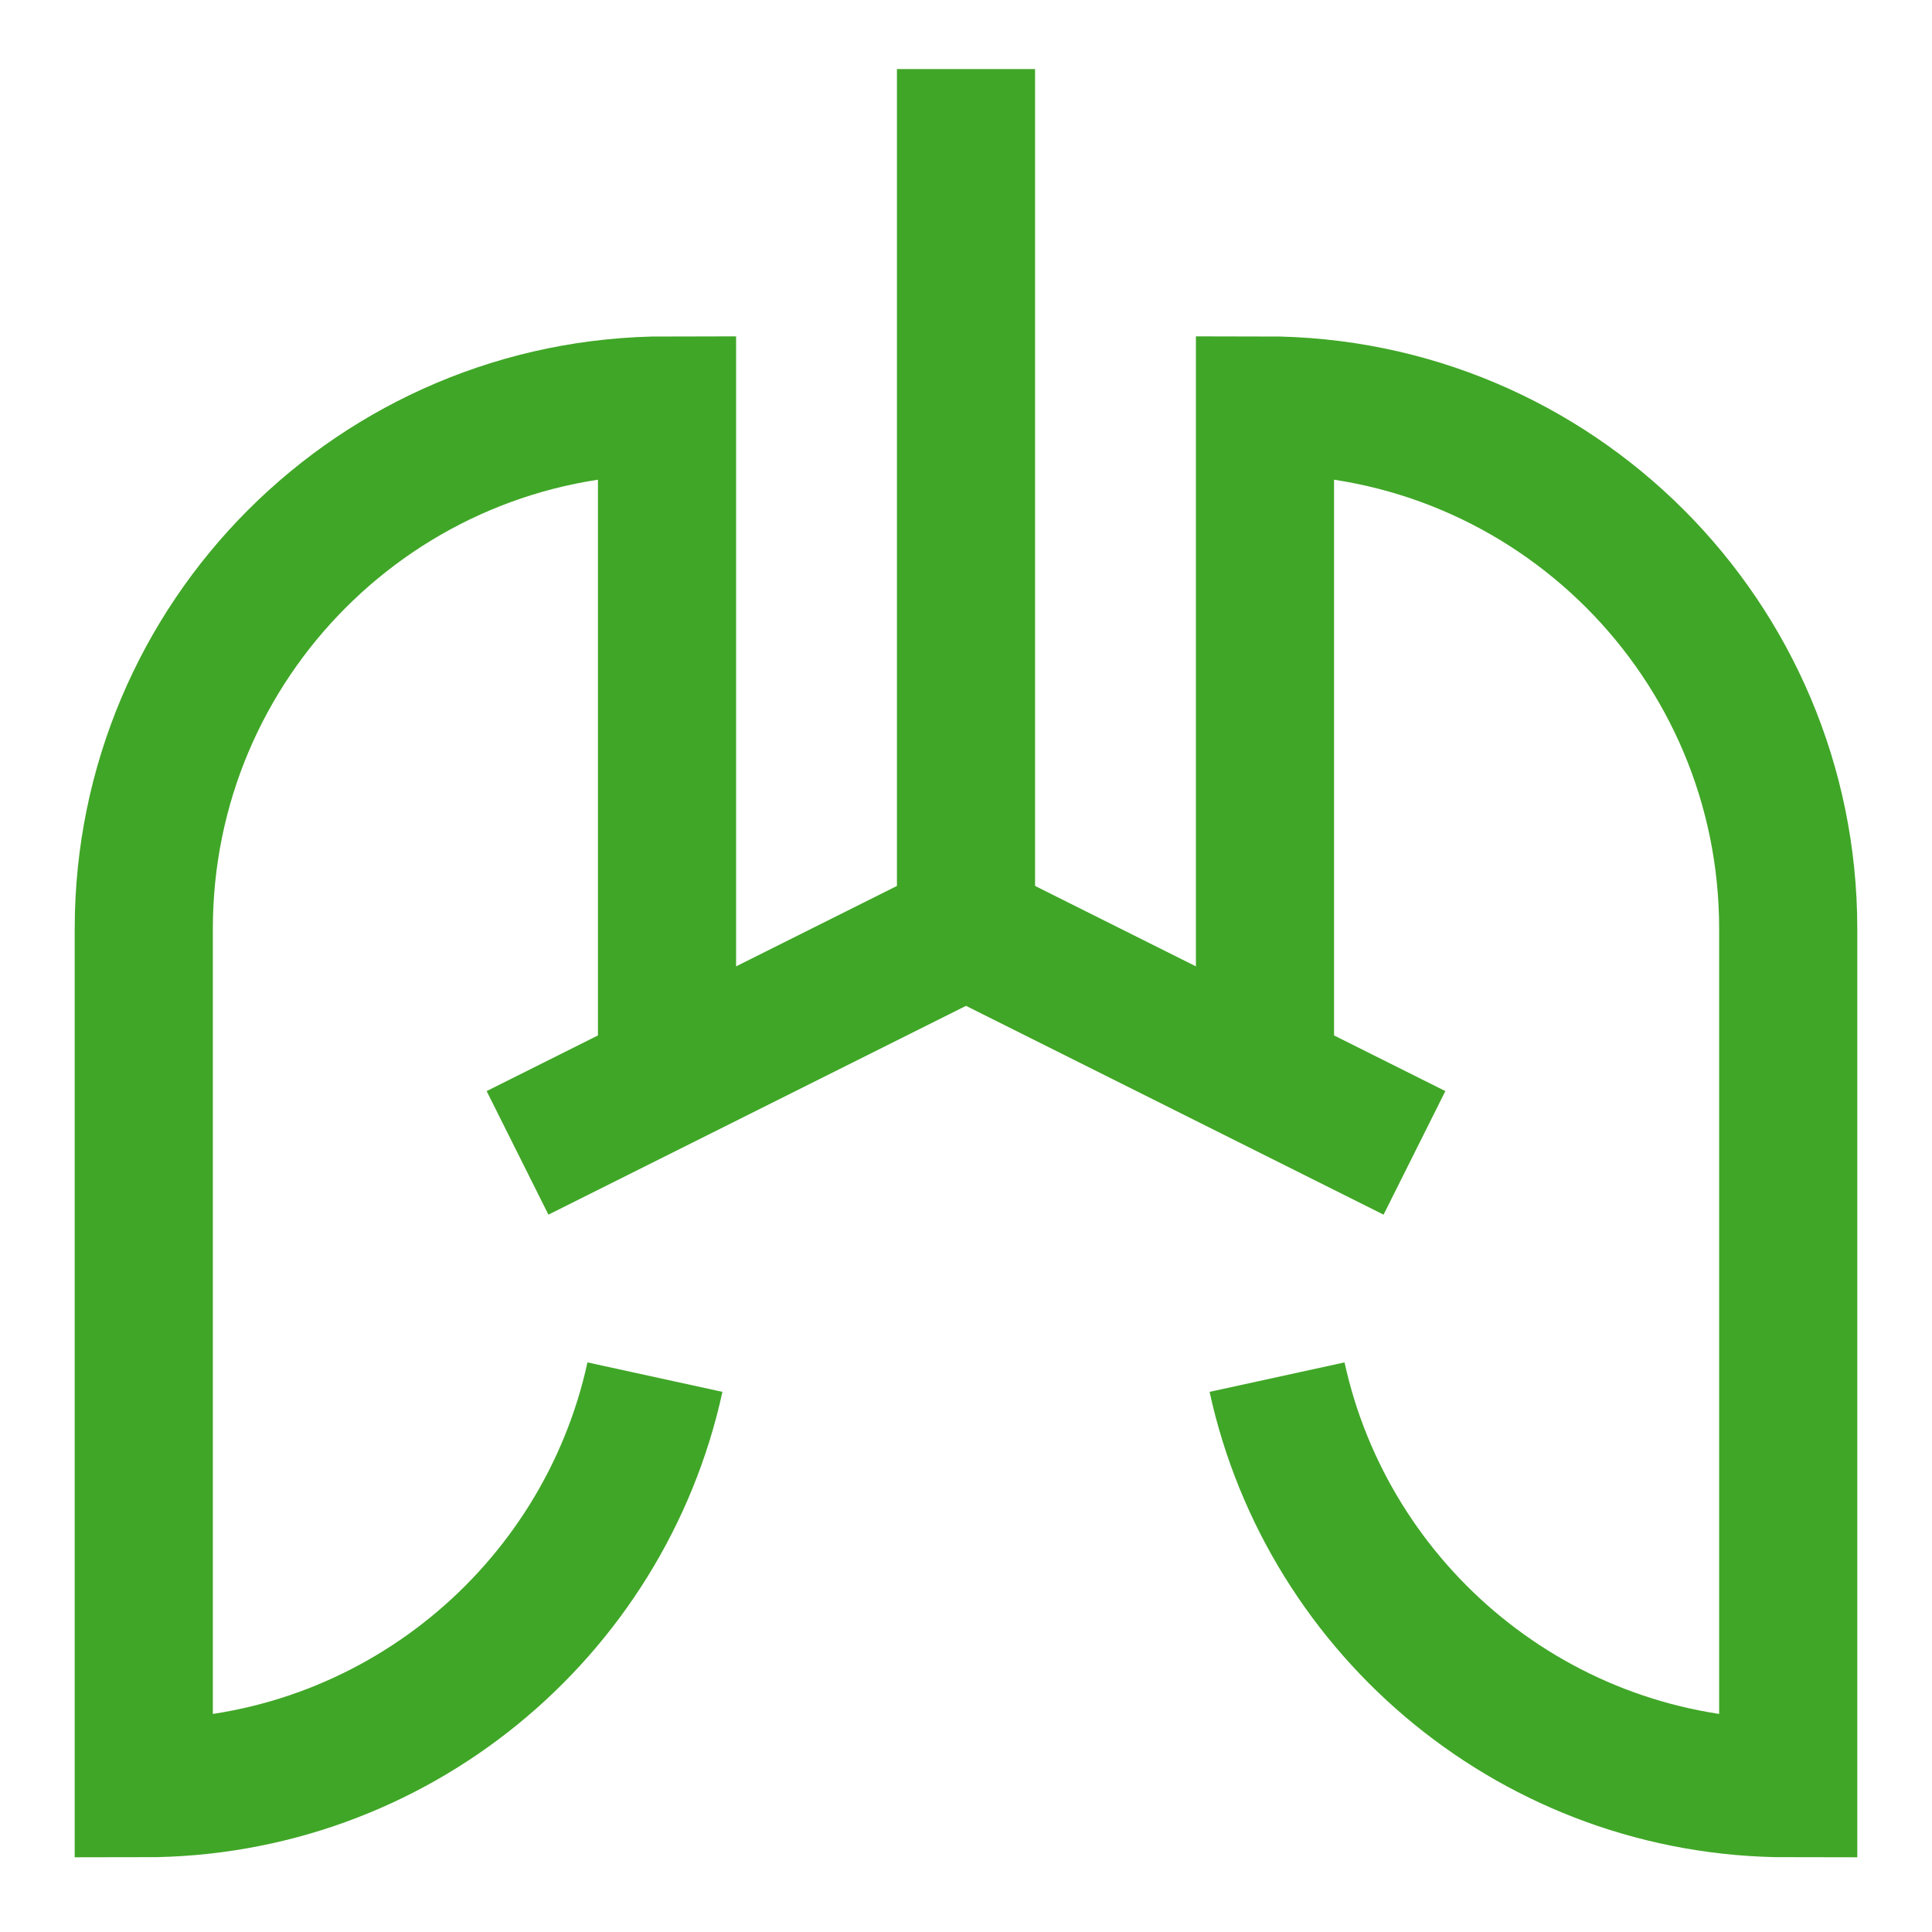
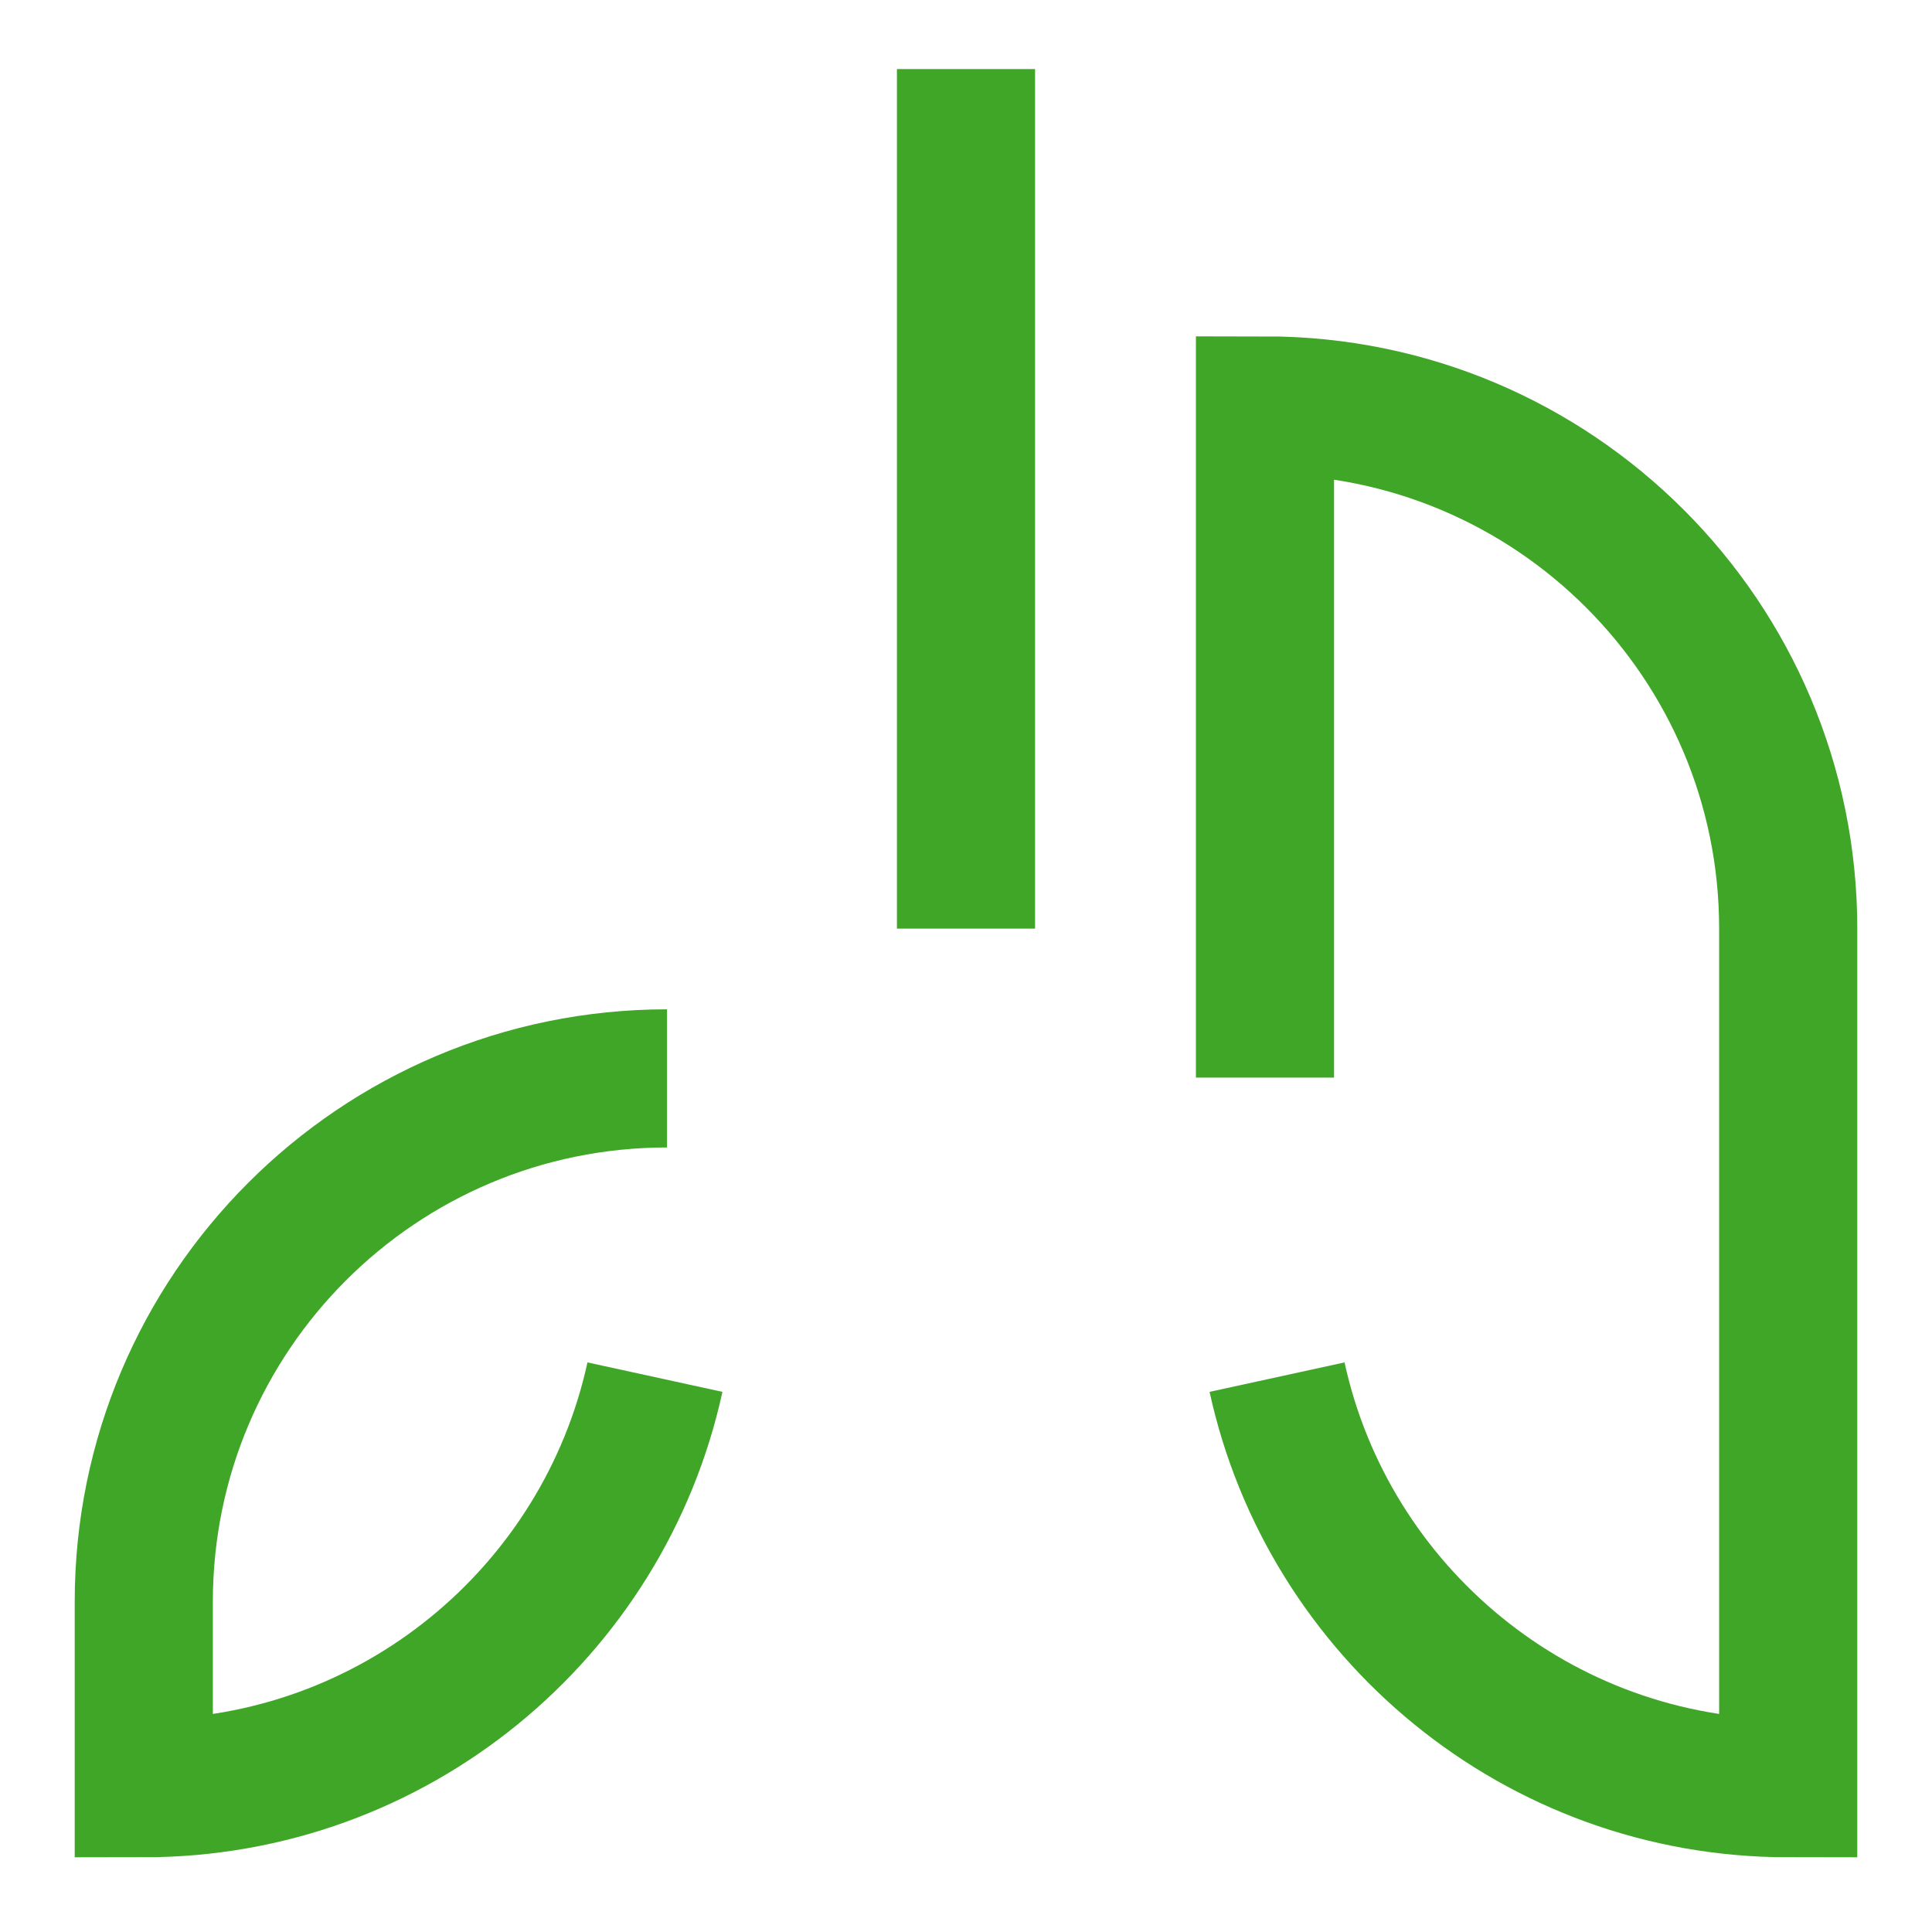
<svg xmlns="http://www.w3.org/2000/svg" fill="none" viewBox="-1.43 -1.43 40 40" id="Lungs--Streamline-Sharp.svg" height="40" width="40">
  <desc>Lungs Streamline Icon: https://streamlinehq.com</desc>
  <g id="lungs--health-medical-lungs">
    <path id="Vector 2401" stroke="#40a627" d="M18.57 0v17.796" stroke-width="2.86" />
-     <path id="Vector 2402" stroke="#40a627" d="m9.285 22.439 9.285 -4.643 9.285 4.643" stroke-width="2.86" />
-     <path id="Rectangle 1709" stroke="#40a627" d="M12.38 20.897V6.964c-5.983 0 -10.833 4.85 -10.833 10.833V35.593c5.186 0 9.521 -3.644 10.583 -8.511" stroke-width="2.86" />
+     <path id="Rectangle 1709" stroke="#40a627" d="M12.38 20.897c-5.983 0 -10.833 4.85 -10.833 10.833V35.593c5.186 0 9.521 -3.644 10.583 -8.511" stroke-width="2.86" />
    <path id="Rectangle 1711" stroke="#40a627" d="M24.76 20.88V6.964c5.983 0 10.833 4.85 10.833 10.833V35.593c-5.186 0 -9.521 -3.644 -10.583 -8.511" stroke-width="2.86" />
  </g>
</svg>